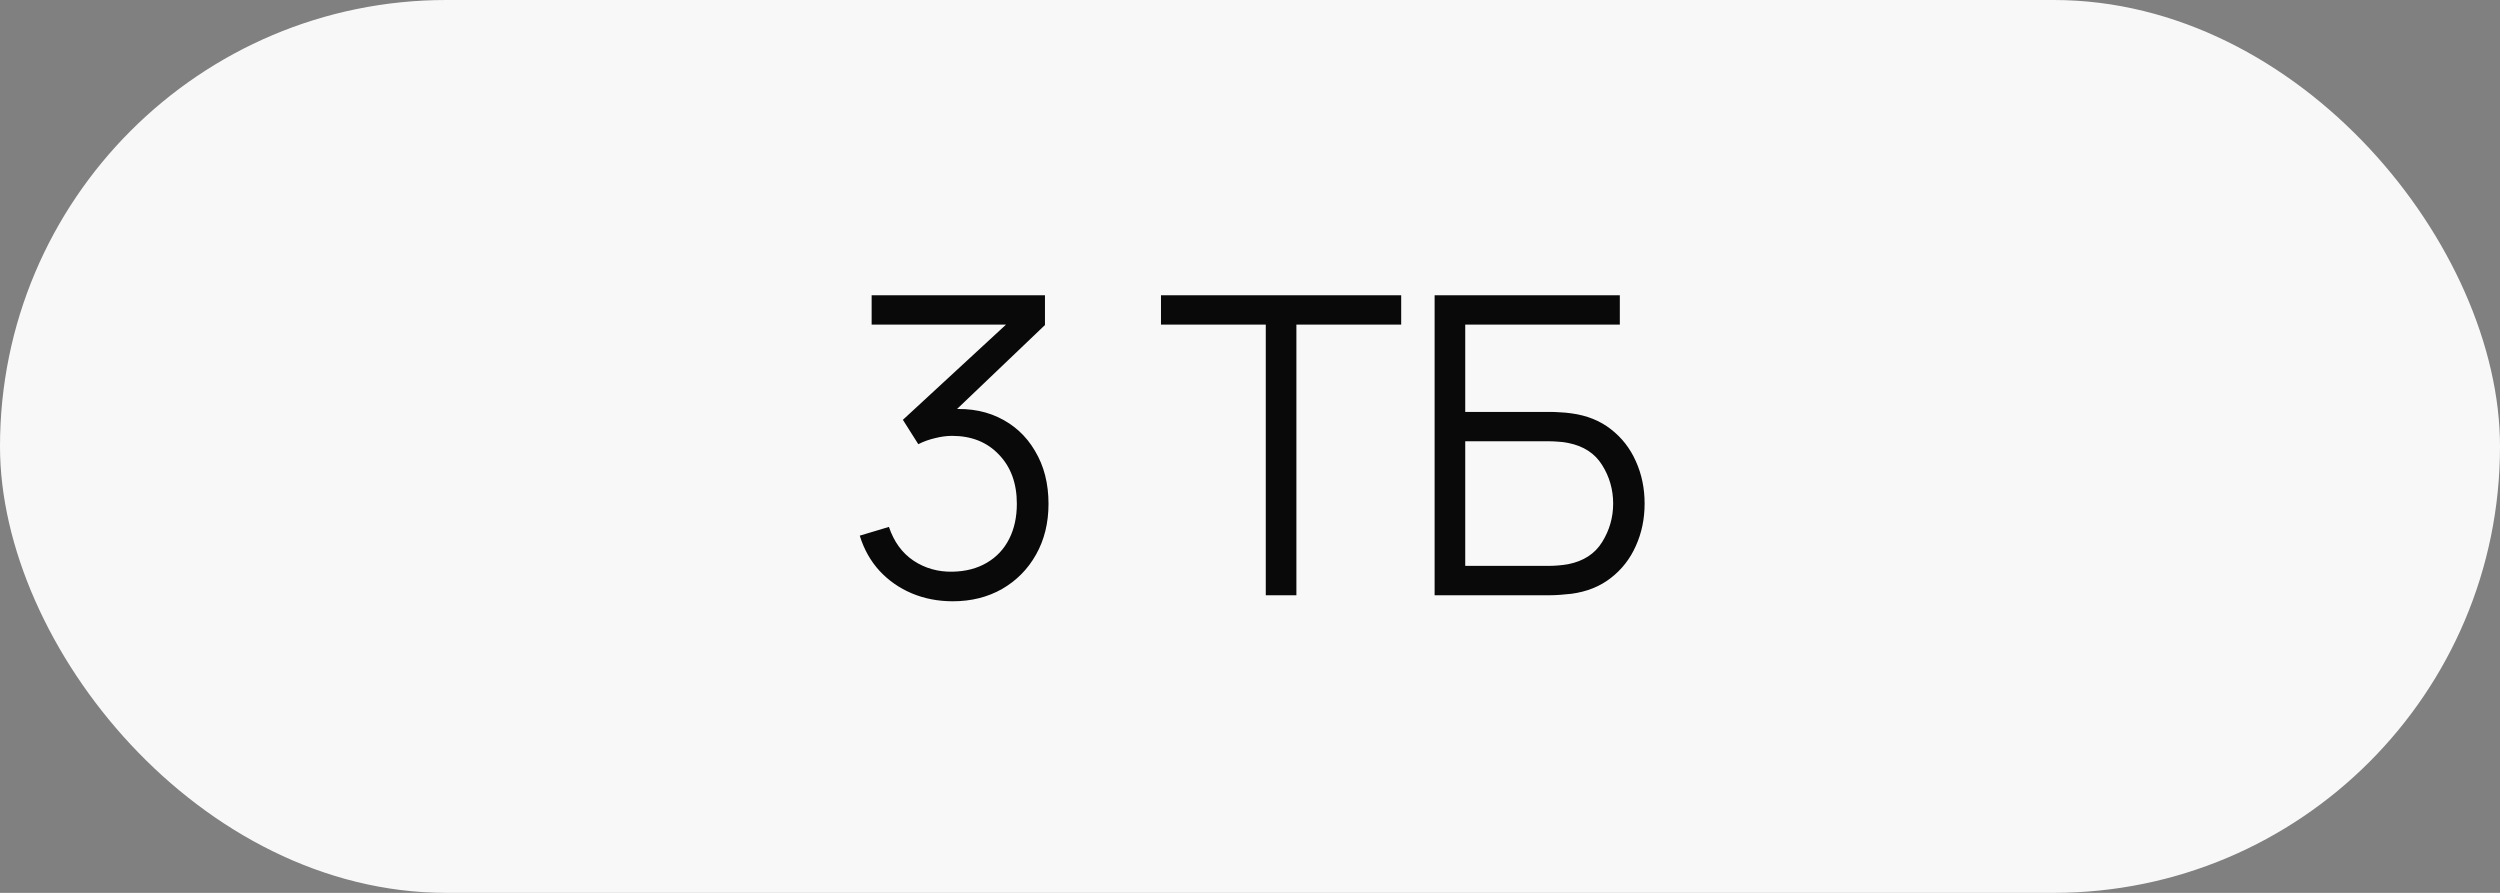
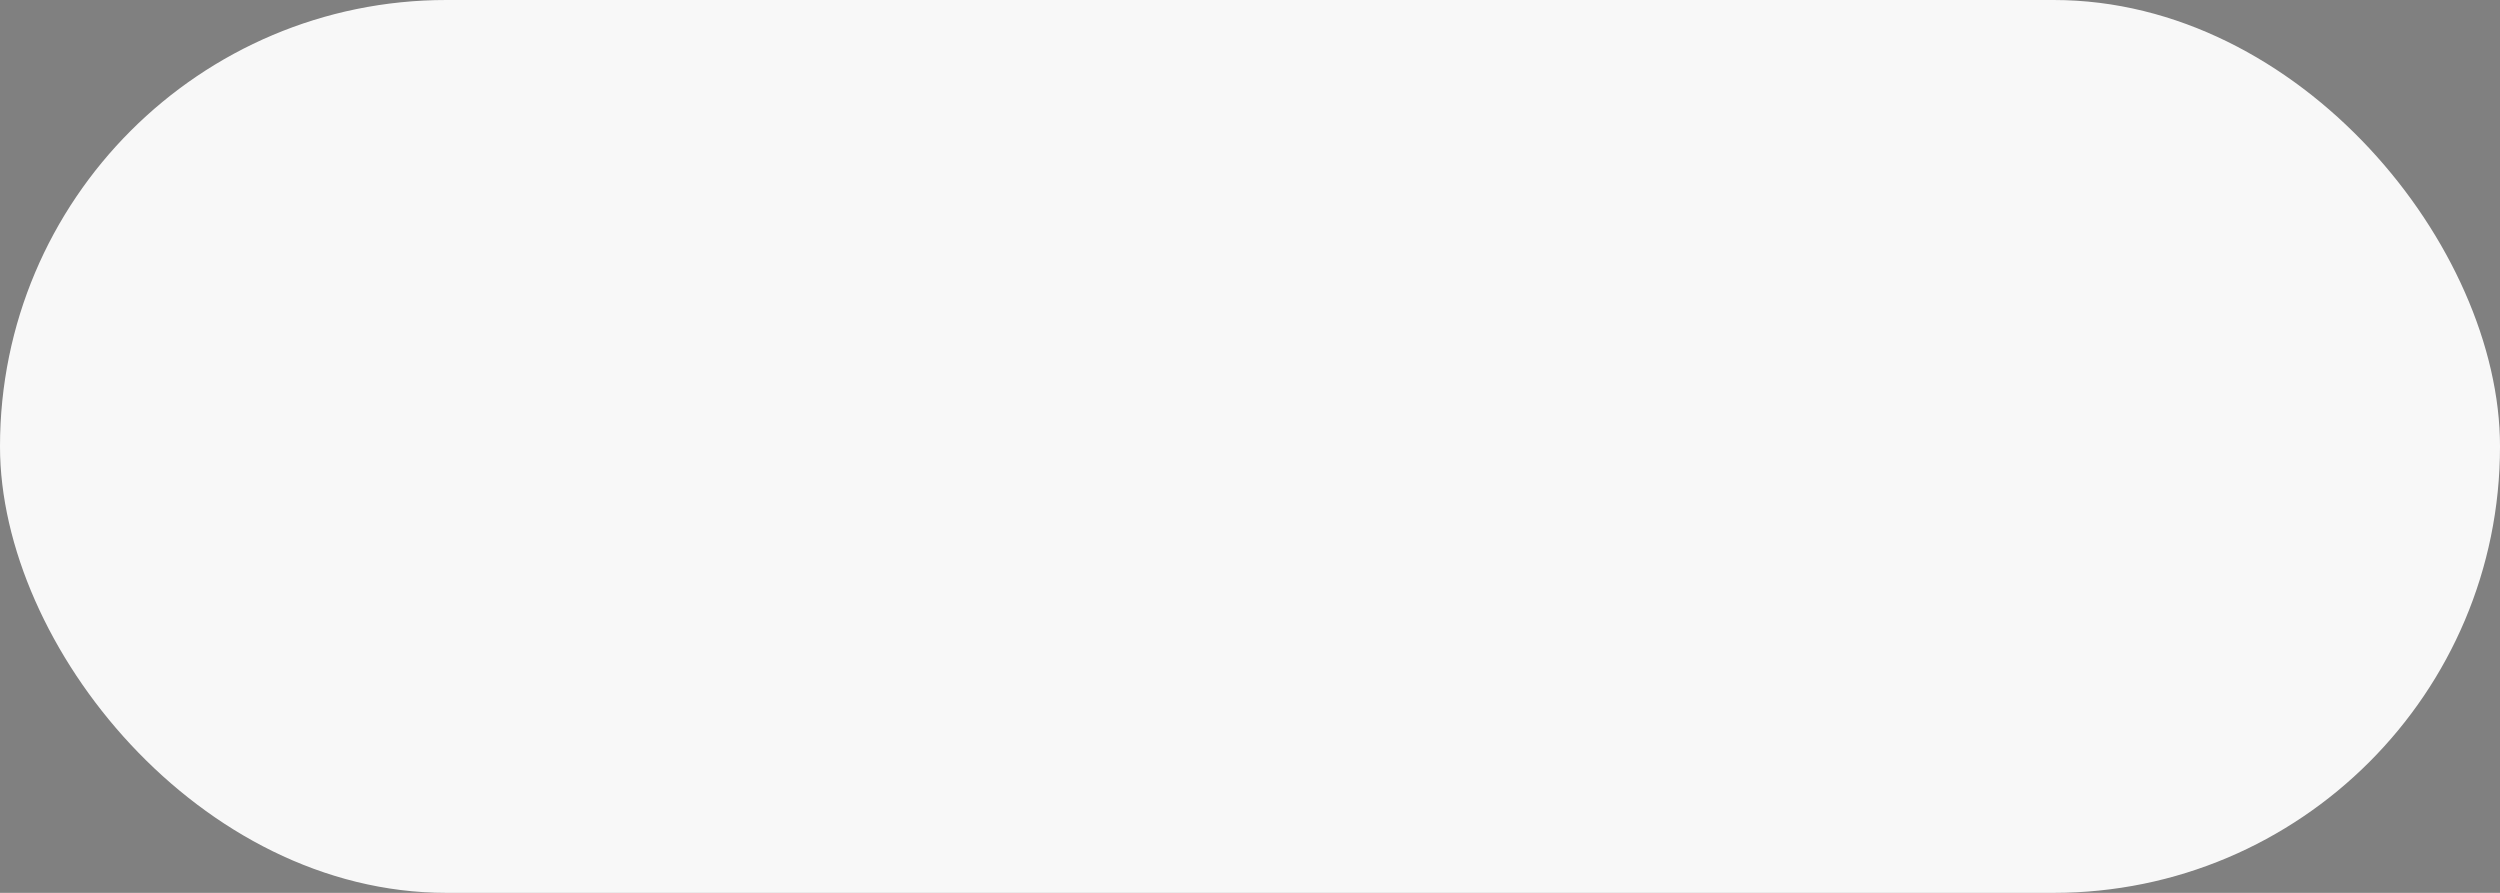
<svg xmlns="http://www.w3.org/2000/svg" width="84" height="30" viewBox="0 0 84 30" fill="none">
  <rect x="0" y="0" width="84" height="30" fill="#808080" stroke="none" />
  <rect width="84" height="30" rx="15" fill="#F8F8F8" />
-   <path d="M32.017 20.203C31.518 20.203 31.058 20.114 30.638 19.937C30.218 19.76 29.857 19.508 29.553 19.181C29.25 18.85 29.028 18.455 28.888 17.998L29.868 17.704C30.036 18.203 30.311 18.581 30.694 18.838C31.081 19.095 31.518 19.218 32.003 19.209C32.451 19.2 32.836 19.099 33.158 18.908C33.485 18.717 33.734 18.451 33.907 18.11C34.08 17.769 34.166 17.375 34.166 16.927C34.166 16.241 33.965 15.69 33.564 15.275C33.167 14.855 32.642 14.645 31.989 14.645C31.807 14.645 31.616 14.671 31.415 14.722C31.215 14.769 31.028 14.836 30.855 14.925L30.337 14.106L34.257 10.487L34.425 10.907H29.287V9.92H35.111V10.921L31.695 14.183L31.681 13.777C32.381 13.688 32.997 13.768 33.529 14.015C34.061 14.262 34.477 14.64 34.775 15.149C35.078 15.653 35.23 16.246 35.23 16.927C35.23 17.571 35.09 18.14 34.81 18.635C34.535 19.125 34.154 19.51 33.669 19.79C33.184 20.065 32.633 20.203 32.017 20.203ZM42.53 20V10.907H39.009V9.92H47.08V10.907H43.559V20H42.53ZM48.203 20V9.92H54.426V10.907H49.232V13.84H52.095C52.193 13.84 52.302 13.845 52.424 13.854C52.55 13.859 52.676 13.87 52.802 13.889C53.32 13.959 53.761 14.136 54.125 14.421C54.493 14.706 54.773 15.065 54.965 15.499C55.161 15.933 55.259 16.407 55.259 16.92C55.259 17.433 55.161 17.907 54.965 18.341C54.773 18.775 54.493 19.134 54.125 19.419C53.761 19.704 53.32 19.881 52.802 19.951C52.676 19.965 52.55 19.977 52.424 19.986C52.302 19.995 52.193 20 52.095 20H48.203ZM49.232 19.013H52.067C52.151 19.013 52.249 19.008 52.361 18.999C52.473 18.99 52.582 18.976 52.69 18.957C53.208 18.854 53.588 18.607 53.831 18.215C54.078 17.818 54.202 17.387 54.202 16.92C54.202 16.449 54.078 16.017 53.831 15.625C53.588 15.233 53.208 14.986 52.69 14.883C52.582 14.86 52.473 14.846 52.361 14.841C52.249 14.832 52.151 14.827 52.067 14.827H49.232V19.013Z" fill="#090909" />
</svg>